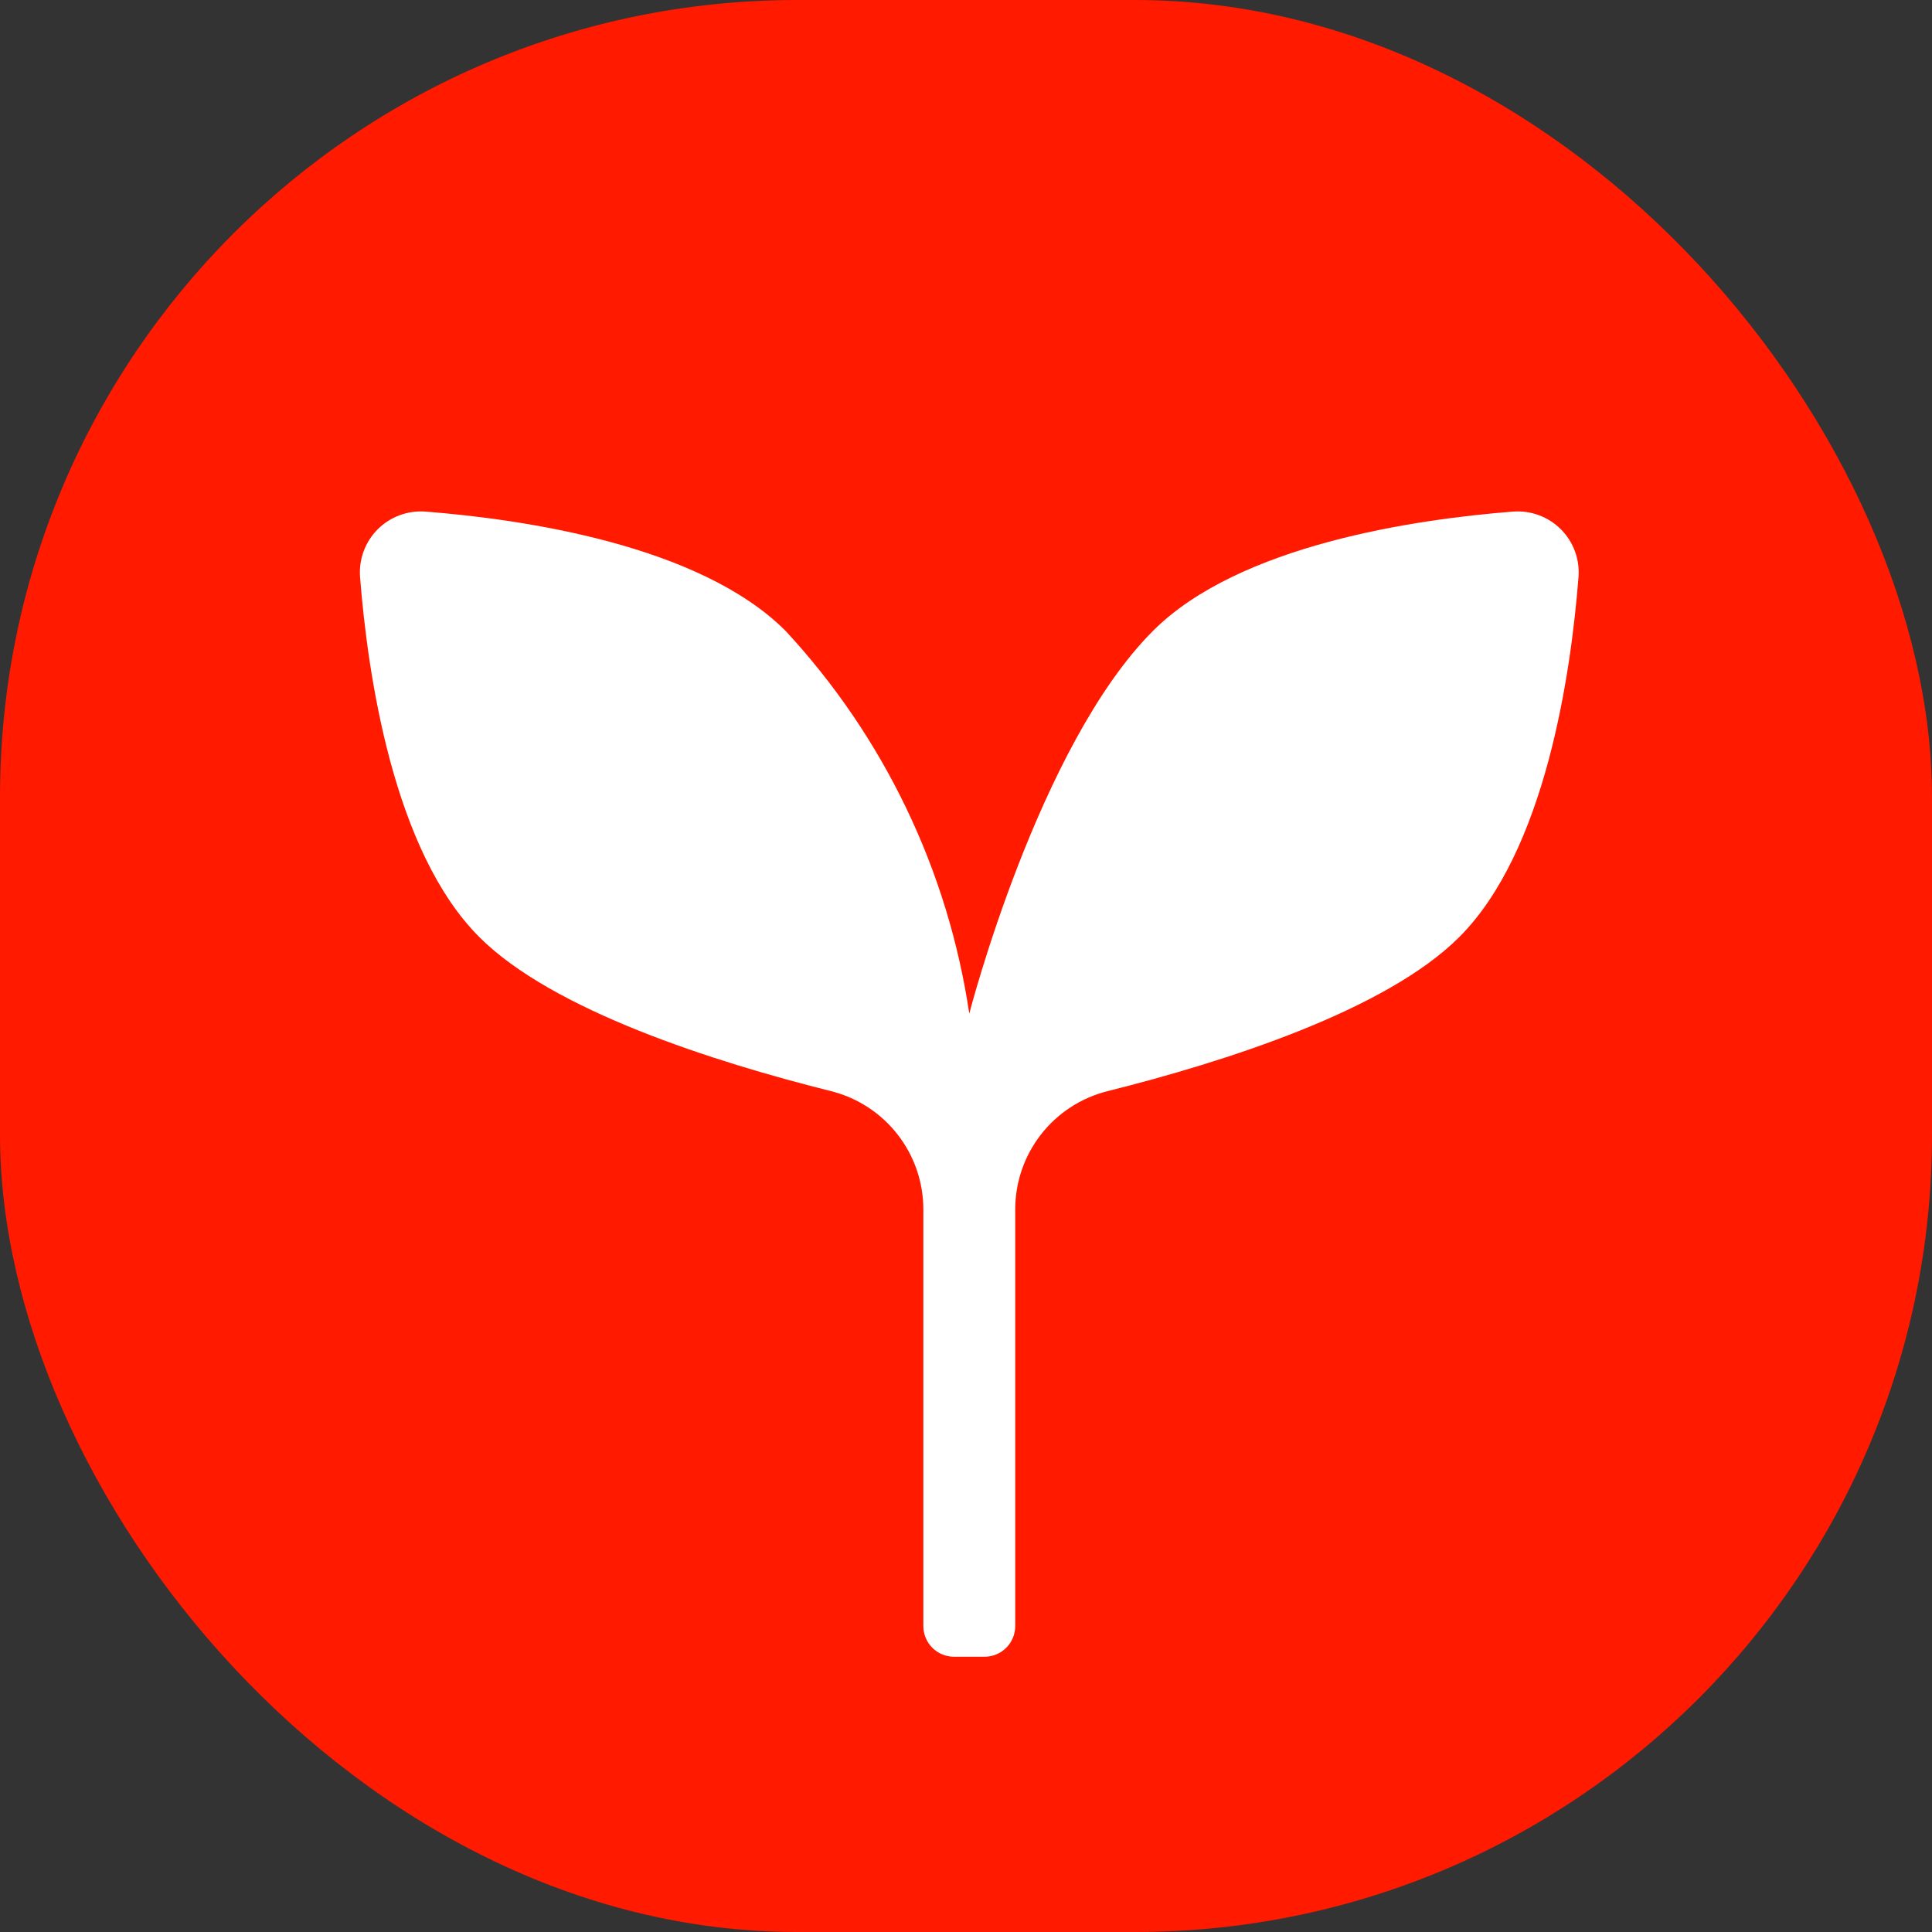
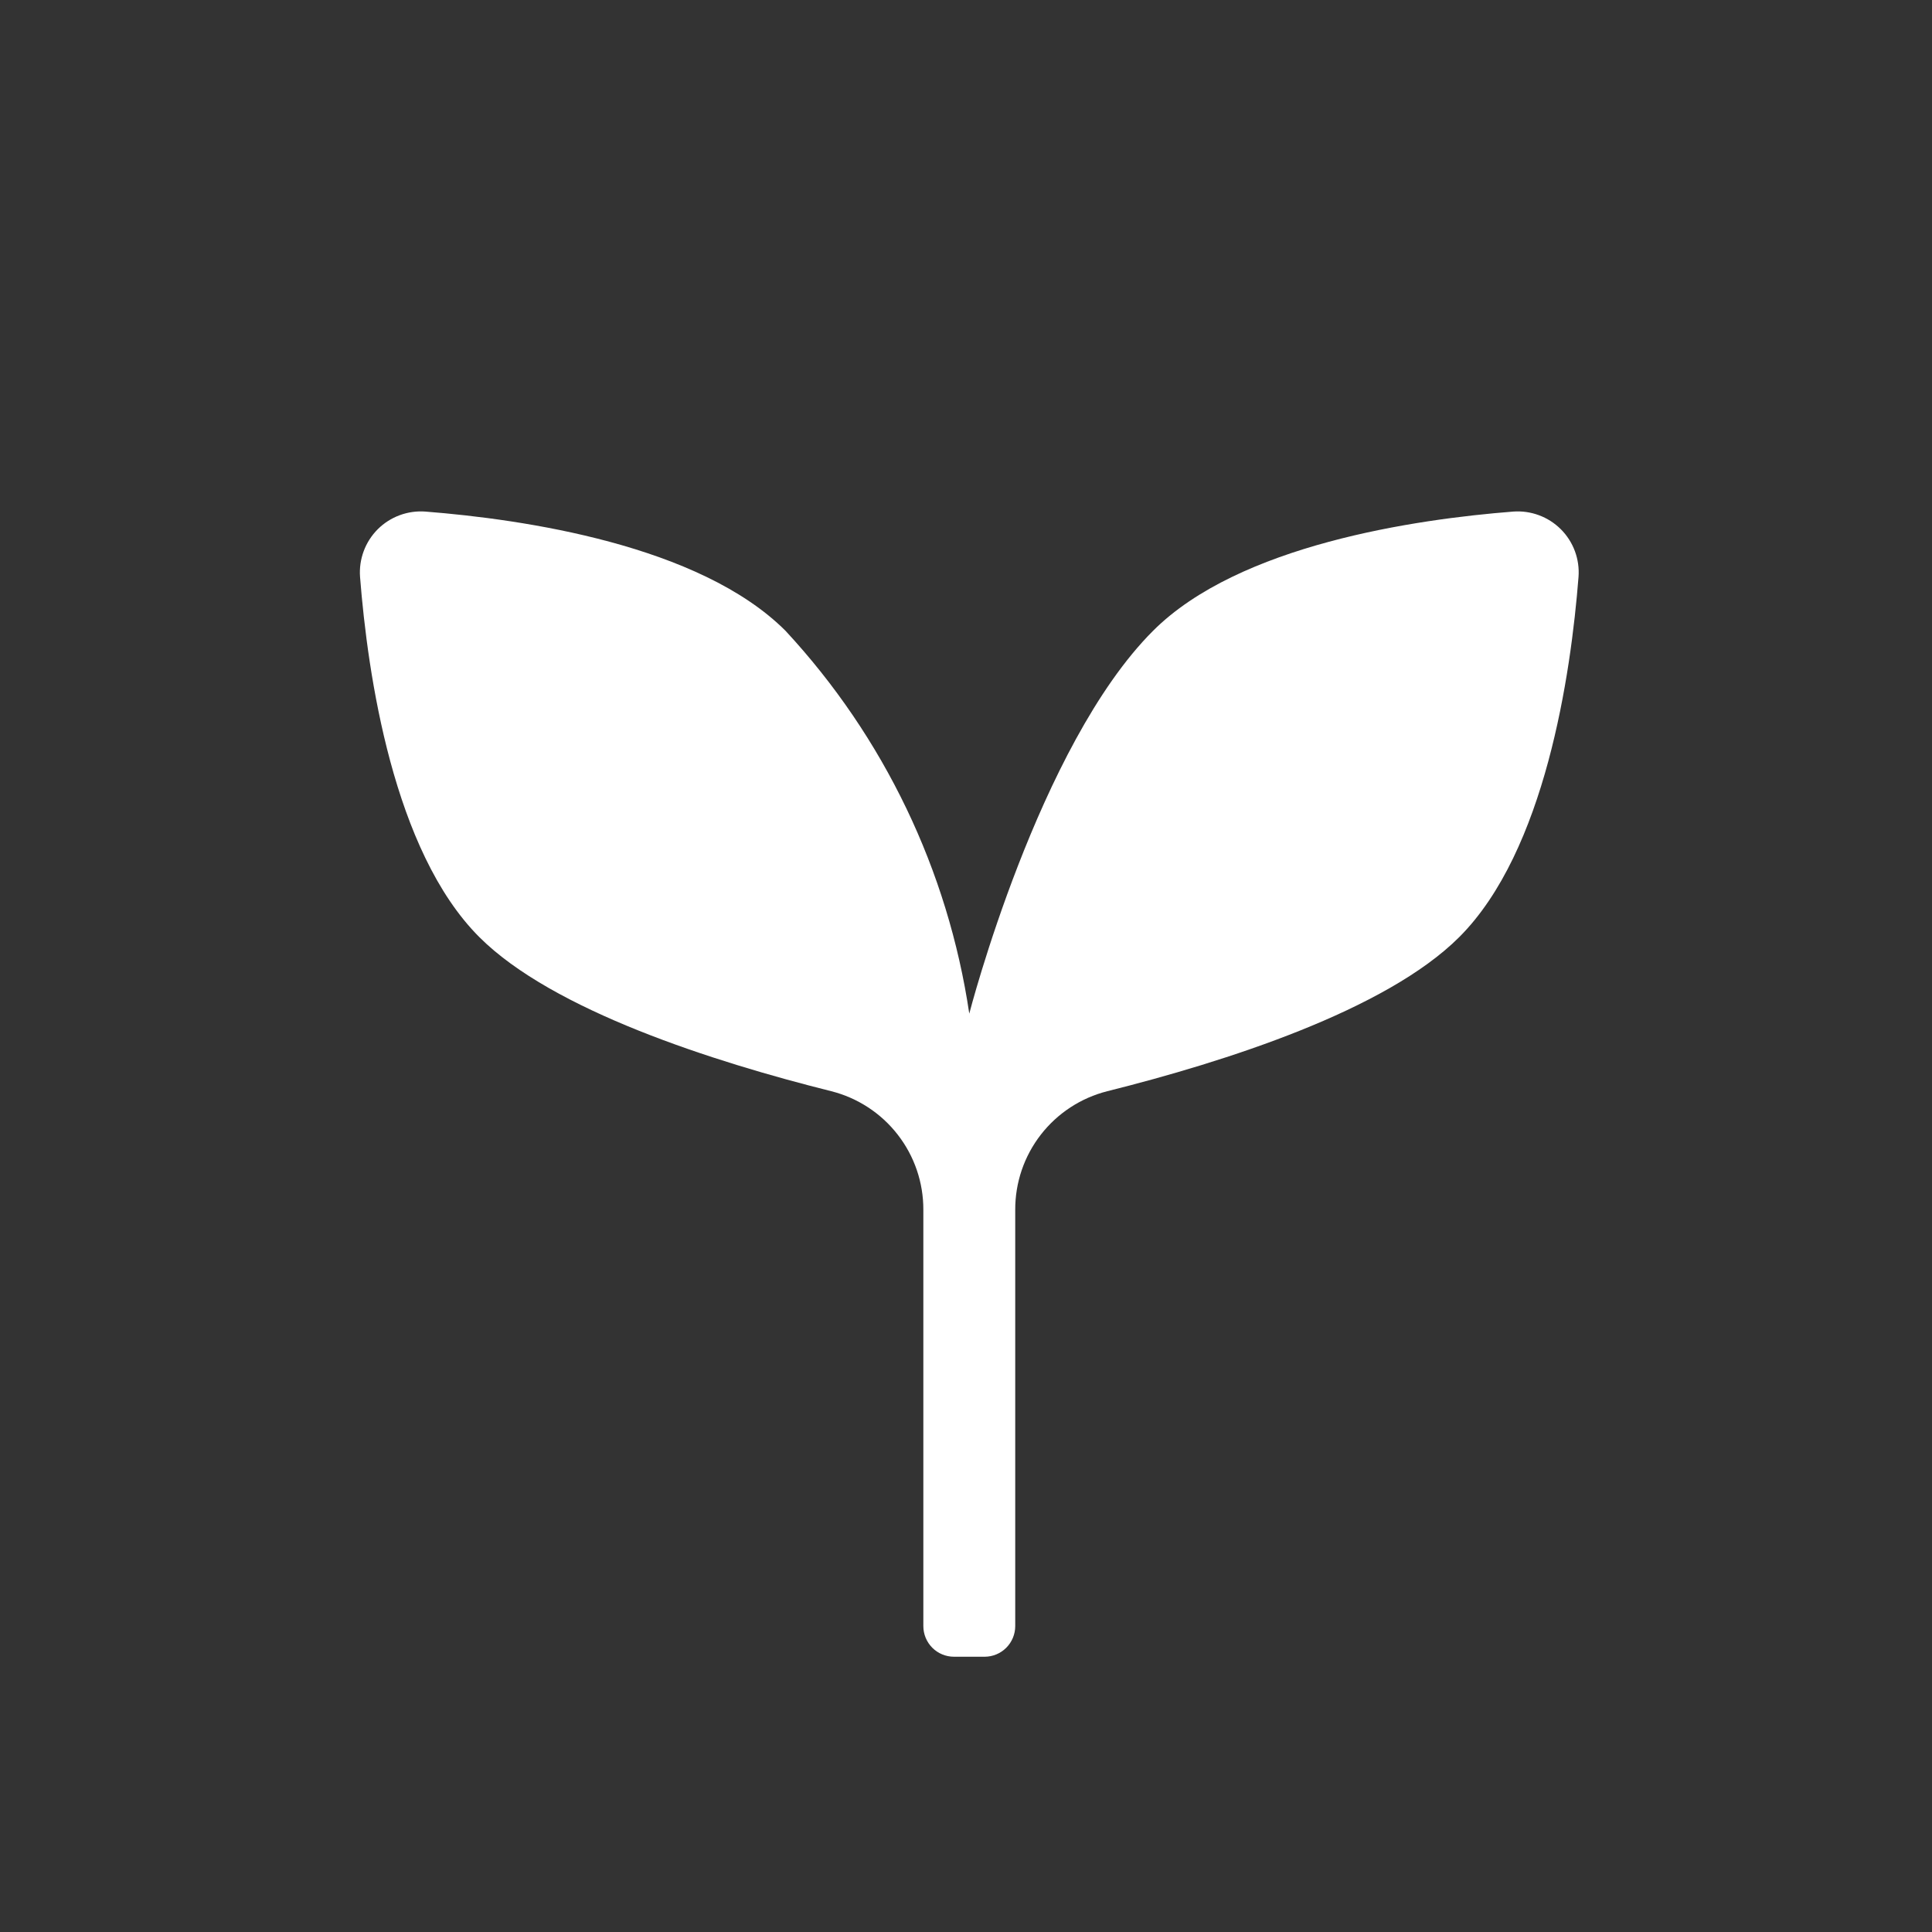
<svg xmlns="http://www.w3.org/2000/svg" width="102" height="102" viewBox="0 0 102 102" fill="none">
  <rect x="0" y="0" width="102" height="102" fill="#333333" stroke="none" />
-   <rect width="102" height="102" rx="42.079" fill="#FF1A00" />
  <path d="M83.338 30.46C82.935 35.613 81.582 44.933 77.042 49.473C73.165 53.35 64.659 56.06 58.462 57.61C57.069 57.961 55.833 58.769 54.952 59.903C54.07 61.038 53.594 62.435 53.599 63.872V85.85C53.599 86.279 53.428 86.69 53.125 86.994C52.822 87.297 52.411 87.467 51.982 87.467H50.365C49.936 87.467 49.525 87.297 49.222 86.994C48.919 86.69 48.748 86.279 48.748 85.85V63.872C48.753 62.435 48.277 61.038 47.395 59.904C46.514 58.769 45.279 57.962 43.886 57.61C37.69 56.06 29.183 53.351 25.305 49.473C20.765 44.933 19.412 35.613 19.009 30.46C18.974 29.998 19.04 29.534 19.201 29.099C19.362 28.665 19.615 28.27 19.942 27.942C20.27 27.615 20.665 27.362 21.099 27.201C21.534 27.04 21.998 26.974 22.46 27.009C27.613 27.413 36.933 28.766 41.473 33.305C46.67 38.91 50.051 45.955 51.173 53.515C51.173 53.515 54.822 39.357 60.874 33.305C65.414 28.765 74.734 27.412 79.887 27.009C80.35 26.974 80.814 27.04 81.248 27.201C81.683 27.362 82.077 27.615 82.405 27.942C82.733 28.27 82.986 28.665 83.147 29.099C83.308 29.534 83.373 29.998 83.338 30.46Z" fill="white" />
</svg>